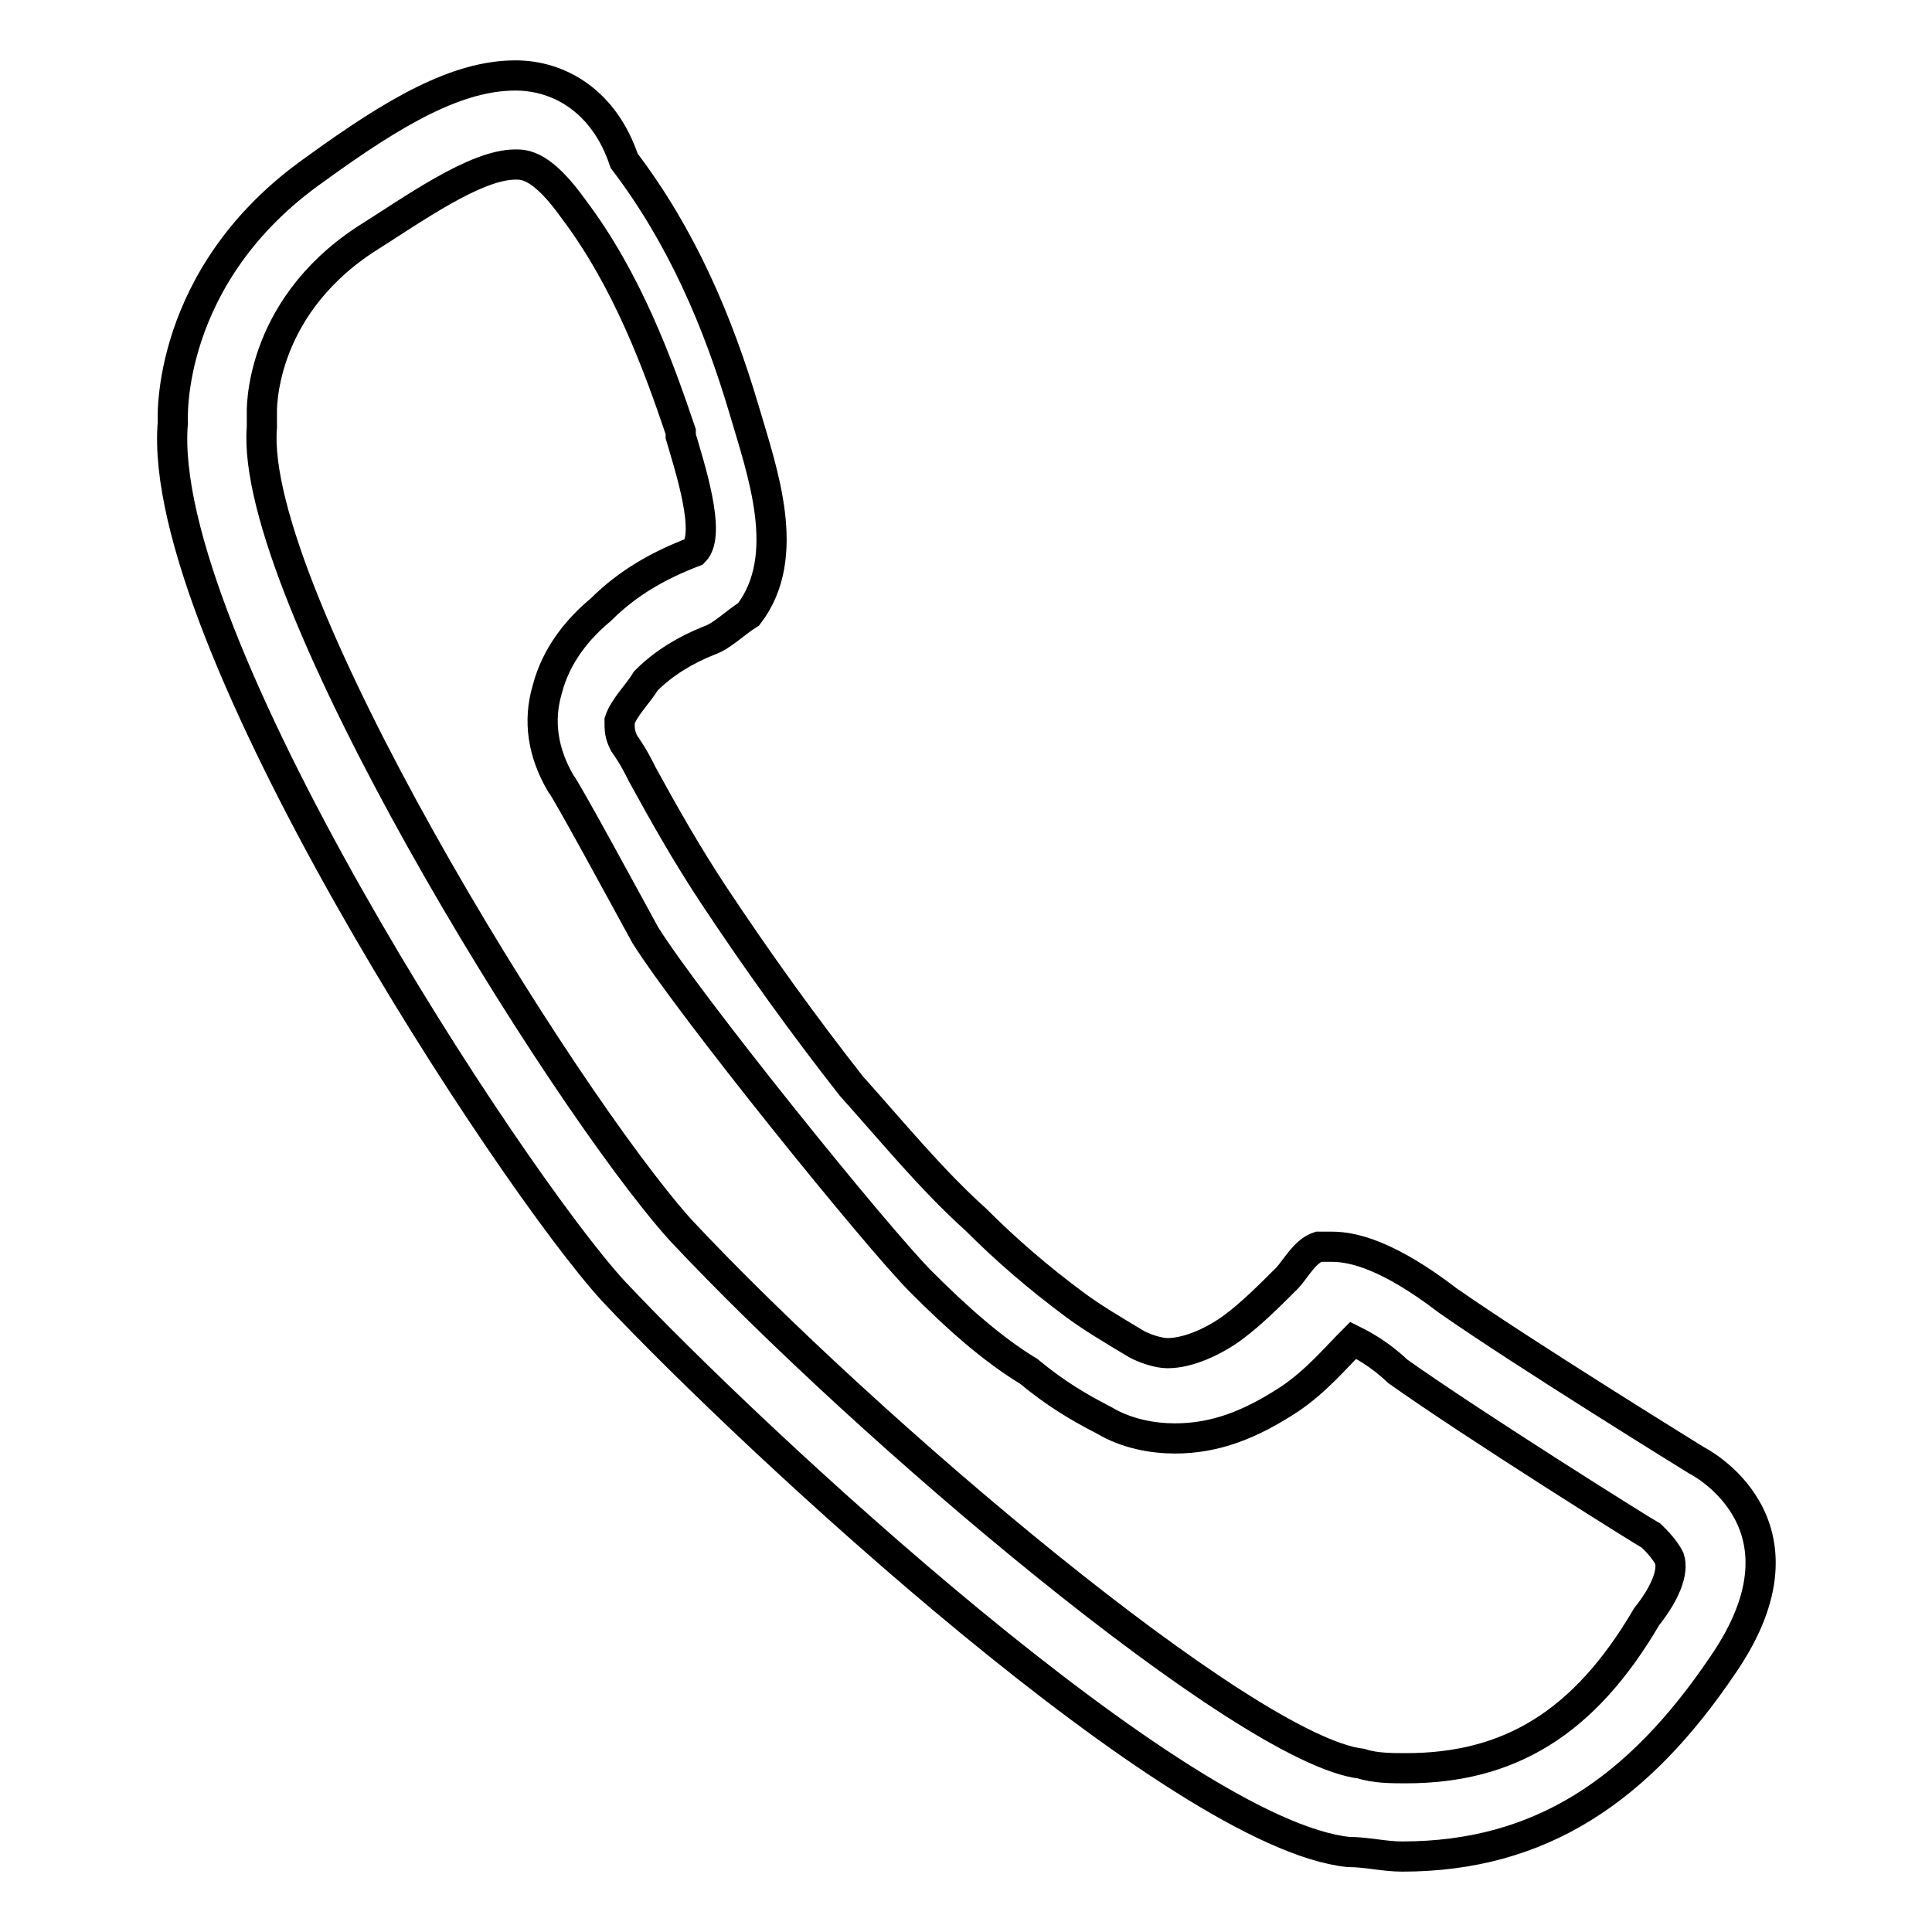
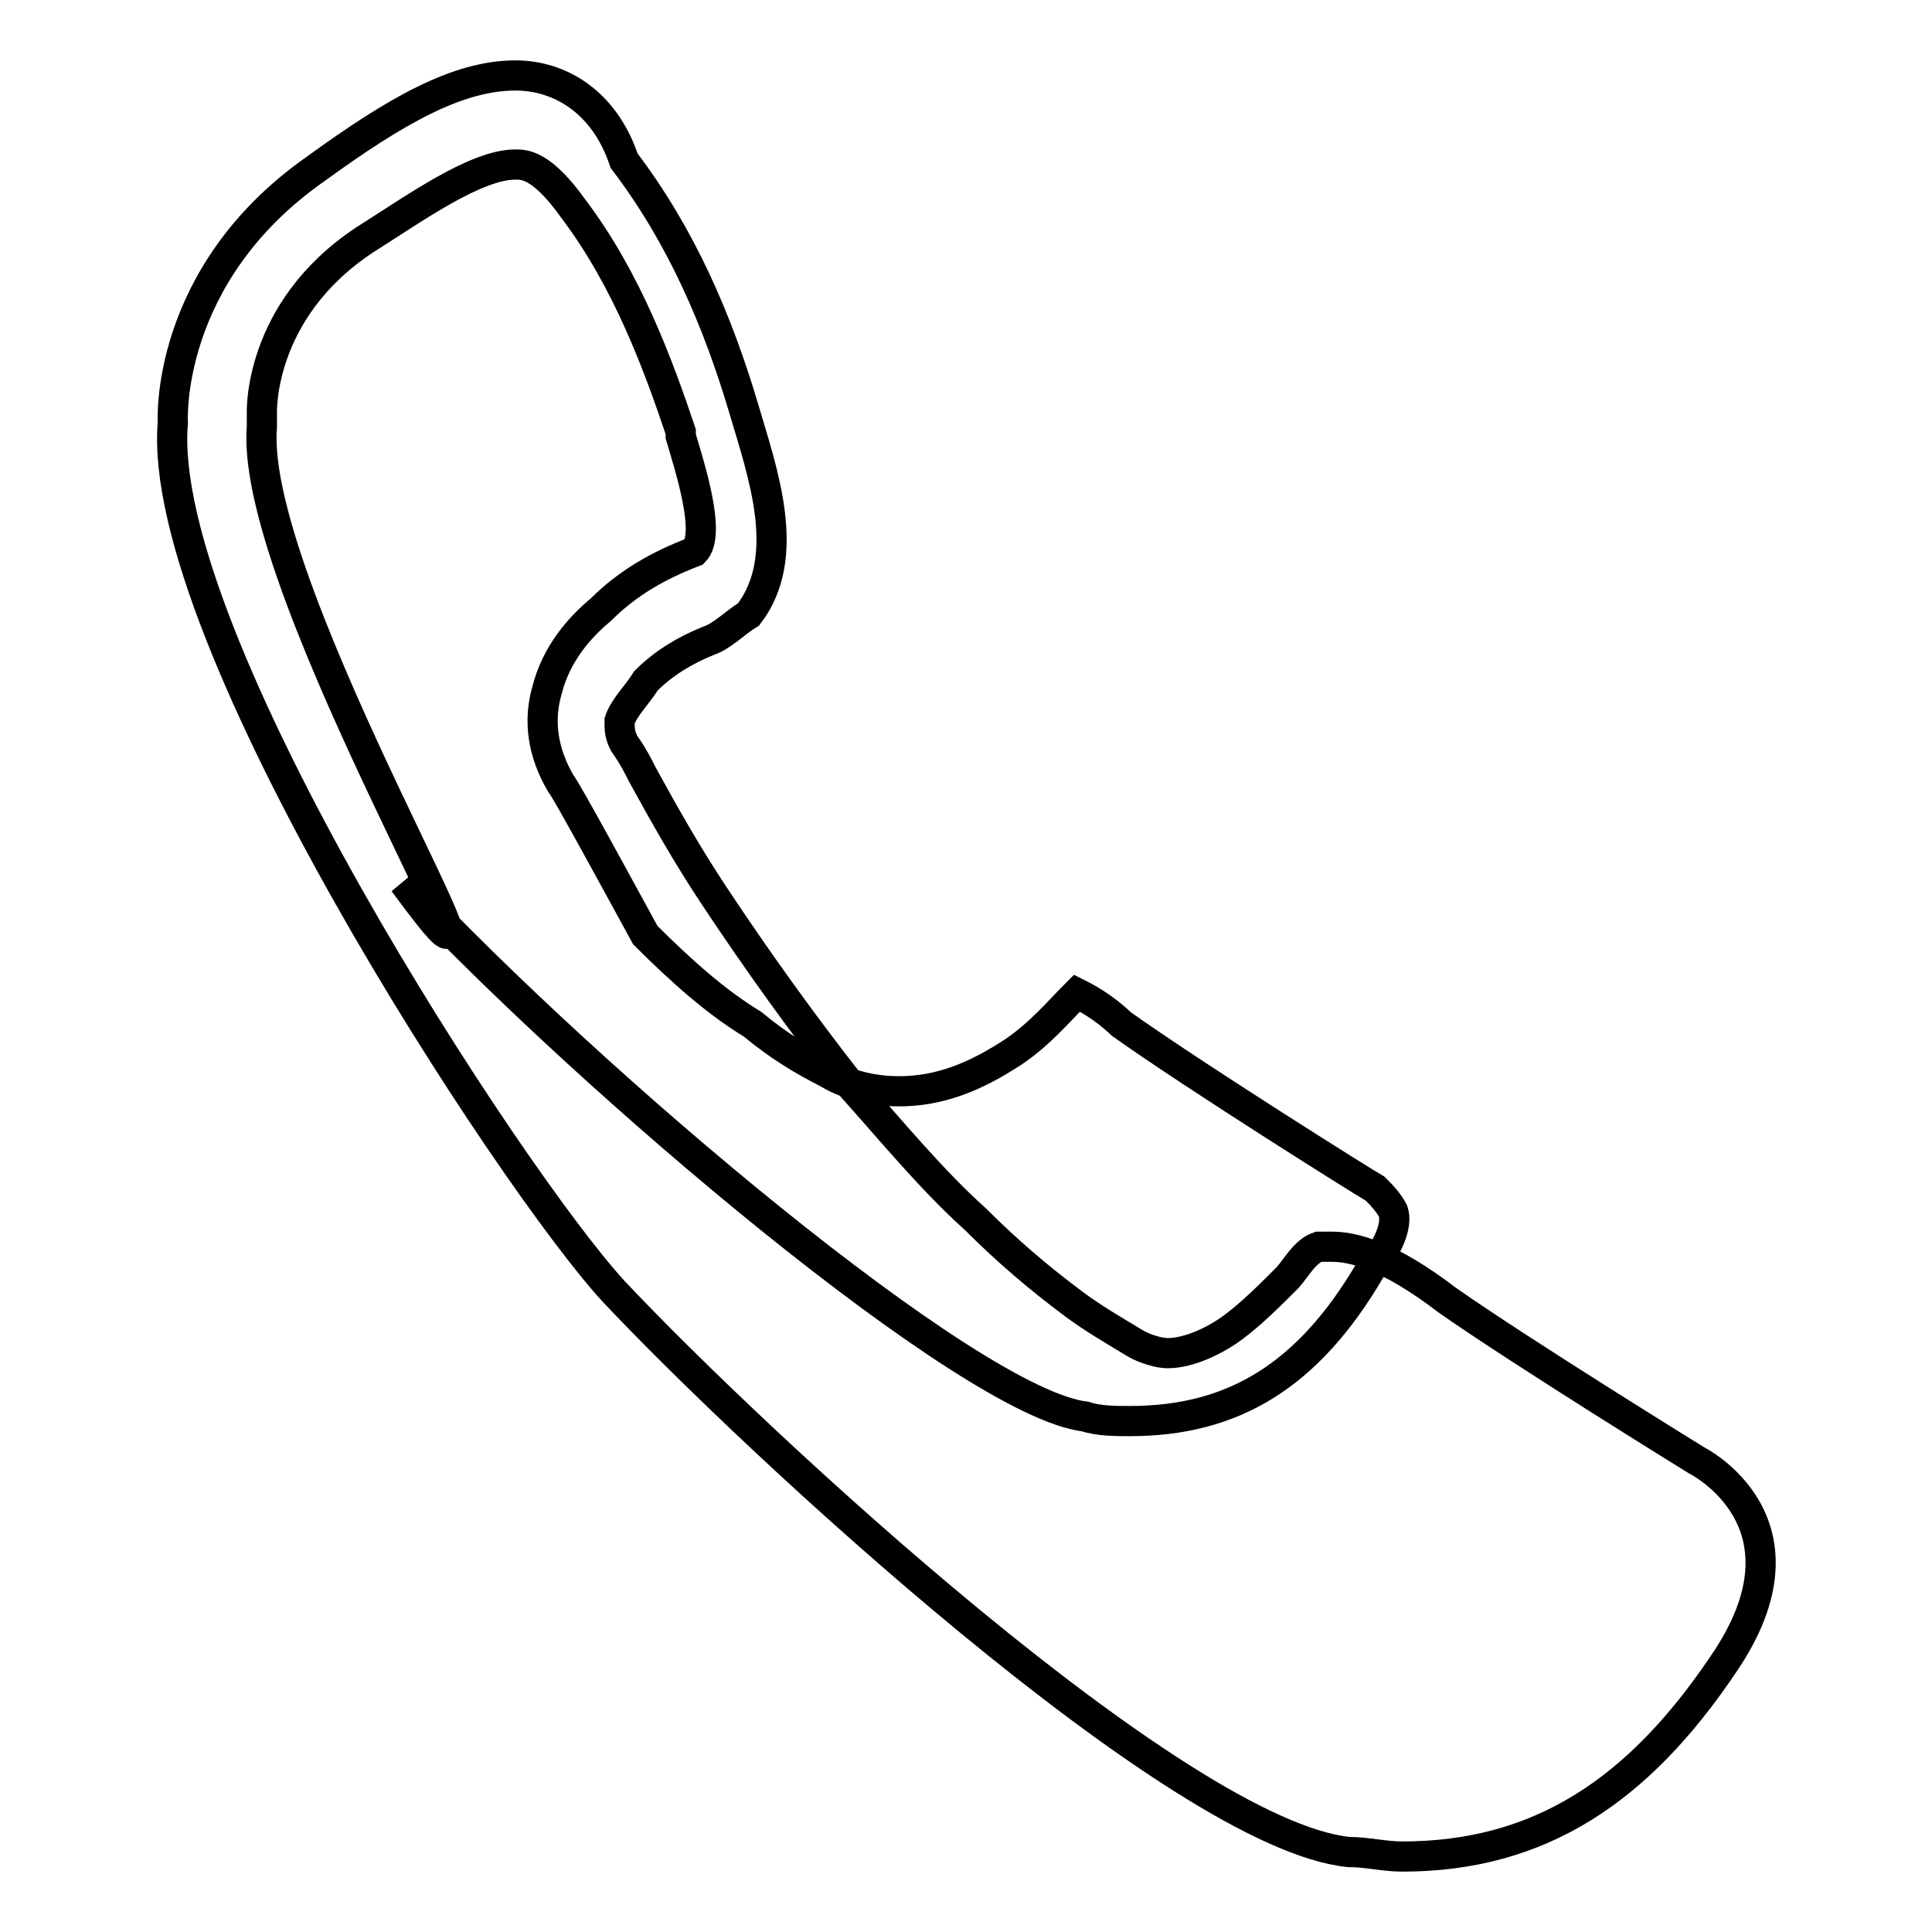
<svg xmlns="http://www.w3.org/2000/svg" version="1.1" x="0px" y="0px" viewBox="0 0 256 256" enable-background="new 0 0 256 256" xml:space="preserve">
  <g>
-     <path stroke-width="4" fill-opacity="0" stroke="#000000" d="M68.3,21.8L68.3,21.8c1.2,0,3.5,0,7.7,5.9c7.1,9.4,11.2,20.6,14.2,29.5v0.6c1.2,4.1,4.1,13,1.8,15.3 c-4.7,1.8-8.8,4.1-12.4,7.7c-2.9,2.4-5.9,5.9-7.1,10.6c-1.2,4.1-0.6,8.3,1.8,12.4c0.6,0.6,8.3,14.8,11.2,20.1 c5.9,9.4,30.7,40.1,36.6,46c4.7,4.7,9.4,8.9,14.2,11.8c3.5,2.9,6.5,4.7,10,6.5c3,1.8,6.5,2.4,9.4,2.4c5.3,0,10-1.8,15.3-5.3 c3.5-2.4,5.9-5.3,8.3-7.7c1.2,0.6,3.5,1.8,5.9,4.1c10,7.1,32.5,21.2,33.6,21.8l0.6,0.6c0,0,1.2,1.2,1.8,2.4c0.6,1.8-0.6,4.7-3,7.7 c-8.3,14.2-18.3,20.1-31.9,20.1c-1.8,0-4.1,0-5.9-0.6c-15.3-1.8-65.5-44.3-90.3-70.8C74.2,145.1,32.9,78.4,34.7,56.6 c0-0.6,0-1.2,0-1.8c0,0-0.6-13.6,13.6-23C54.8,27.7,63,21.8,68.3,21.8 M182.8,174.6L182.8,174.6L182.8,174.6 M68.3,10 c-7.7,0-15.9,4.7-26.5,12.4C21.7,36.5,22.9,56,22.9,56c-2.4,28.3,44.8,100.3,58.4,115.1c18.9,20.1,74.9,72,97.4,74.3 c2.4,0,4.7,0.6,7.1,0.6c18.3,0,31.3-8.8,42.5-25.4c13-18.9-3.5-27.1-3.5-27.1s-23-14.2-33-21.2c-7.7-5.9-12.4-7.1-15.3-7.1 c-0.6,0-1.2,0-1.8,0c-1.8,0.6-3,2.9-4.1,4.1c-2.4,2.4-4.7,4.7-7.1,6.5c-2.4,1.8-5.9,3.5-8.8,3.5c-1.2,0-3-0.6-4.1-1.2 c-3-1.8-5.9-3.5-8.3-5.3c-4.7-3.5-8.9-7.1-13-11.2c-5.9-5.3-11.2-11.8-16.5-17.7c-6.5-8.3-12.4-16.5-18.3-25.4 c-3.5-5.3-6.5-10.6-9.4-15.9c-0.6-1.2-1.2-2.4-2.4-4.1c-0.6-1.2-0.6-1.8-0.6-3c0.6-1.8,2.4-3.5,3.5-5.3c2.4-2.4,5.3-4.1,8.3-5.3 c1.8-0.6,3.5-2.4,5.3-3.5c5.9-7.7,1.8-18.9-0.6-27.1c-3.5-11.8-8.3-23-15.9-33C80.1,13.5,74.2,10,68.3,10L68.3,10z" />
+     <path stroke-width="4" fill-opacity="0" stroke="#000000" d="M68.3,21.8L68.3,21.8c1.2,0,3.5,0,7.7,5.9c7.1,9.4,11.2,20.6,14.2,29.5v0.6c1.2,4.1,4.1,13,1.8,15.3 c-4.7,1.8-8.8,4.1-12.4,7.7c-2.9,2.4-5.9,5.9-7.1,10.6c-1.2,4.1-0.6,8.3,1.8,12.4c0.6,0.6,8.3,14.8,11.2,20.1 c4.7,4.7,9.4,8.9,14.2,11.8c3.5,2.9,6.5,4.7,10,6.5c3,1.8,6.5,2.4,9.4,2.4c5.3,0,10-1.8,15.3-5.3 c3.5-2.4,5.9-5.3,8.3-7.7c1.2,0.6,3.5,1.8,5.9,4.1c10,7.1,32.5,21.2,33.6,21.8l0.6,0.6c0,0,1.2,1.2,1.8,2.4c0.6,1.8-0.6,4.7-3,7.7 c-8.3,14.2-18.3,20.1-31.9,20.1c-1.8,0-4.1,0-5.9-0.6c-15.3-1.8-65.5-44.3-90.3-70.8C74.2,145.1,32.9,78.4,34.7,56.6 c0-0.6,0-1.2,0-1.8c0,0-0.6-13.6,13.6-23C54.8,27.7,63,21.8,68.3,21.8 M182.8,174.6L182.8,174.6L182.8,174.6 M68.3,10 c-7.7,0-15.9,4.7-26.5,12.4C21.7,36.5,22.9,56,22.9,56c-2.4,28.3,44.8,100.3,58.4,115.1c18.9,20.1,74.9,72,97.4,74.3 c2.4,0,4.7,0.6,7.1,0.6c18.3,0,31.3-8.8,42.5-25.4c13-18.9-3.5-27.1-3.5-27.1s-23-14.2-33-21.2c-7.7-5.9-12.4-7.1-15.3-7.1 c-0.6,0-1.2,0-1.8,0c-1.8,0.6-3,2.9-4.1,4.1c-2.4,2.4-4.7,4.7-7.1,6.5c-2.4,1.8-5.9,3.5-8.8,3.5c-1.2,0-3-0.6-4.1-1.2 c-3-1.8-5.9-3.5-8.3-5.3c-4.7-3.5-8.9-7.1-13-11.2c-5.9-5.3-11.2-11.8-16.5-17.7c-6.5-8.3-12.4-16.5-18.3-25.4 c-3.5-5.3-6.5-10.6-9.4-15.9c-0.6-1.2-1.2-2.4-2.4-4.1c-0.6-1.2-0.6-1.8-0.6-3c0.6-1.8,2.4-3.5,3.5-5.3c2.4-2.4,5.3-4.1,8.3-5.3 c1.8-0.6,3.5-2.4,5.3-3.5c5.9-7.7,1.8-18.9-0.6-27.1c-3.5-11.8-8.3-23-15.9-33C80.1,13.5,74.2,10,68.3,10L68.3,10z" />
  </g>
</svg>